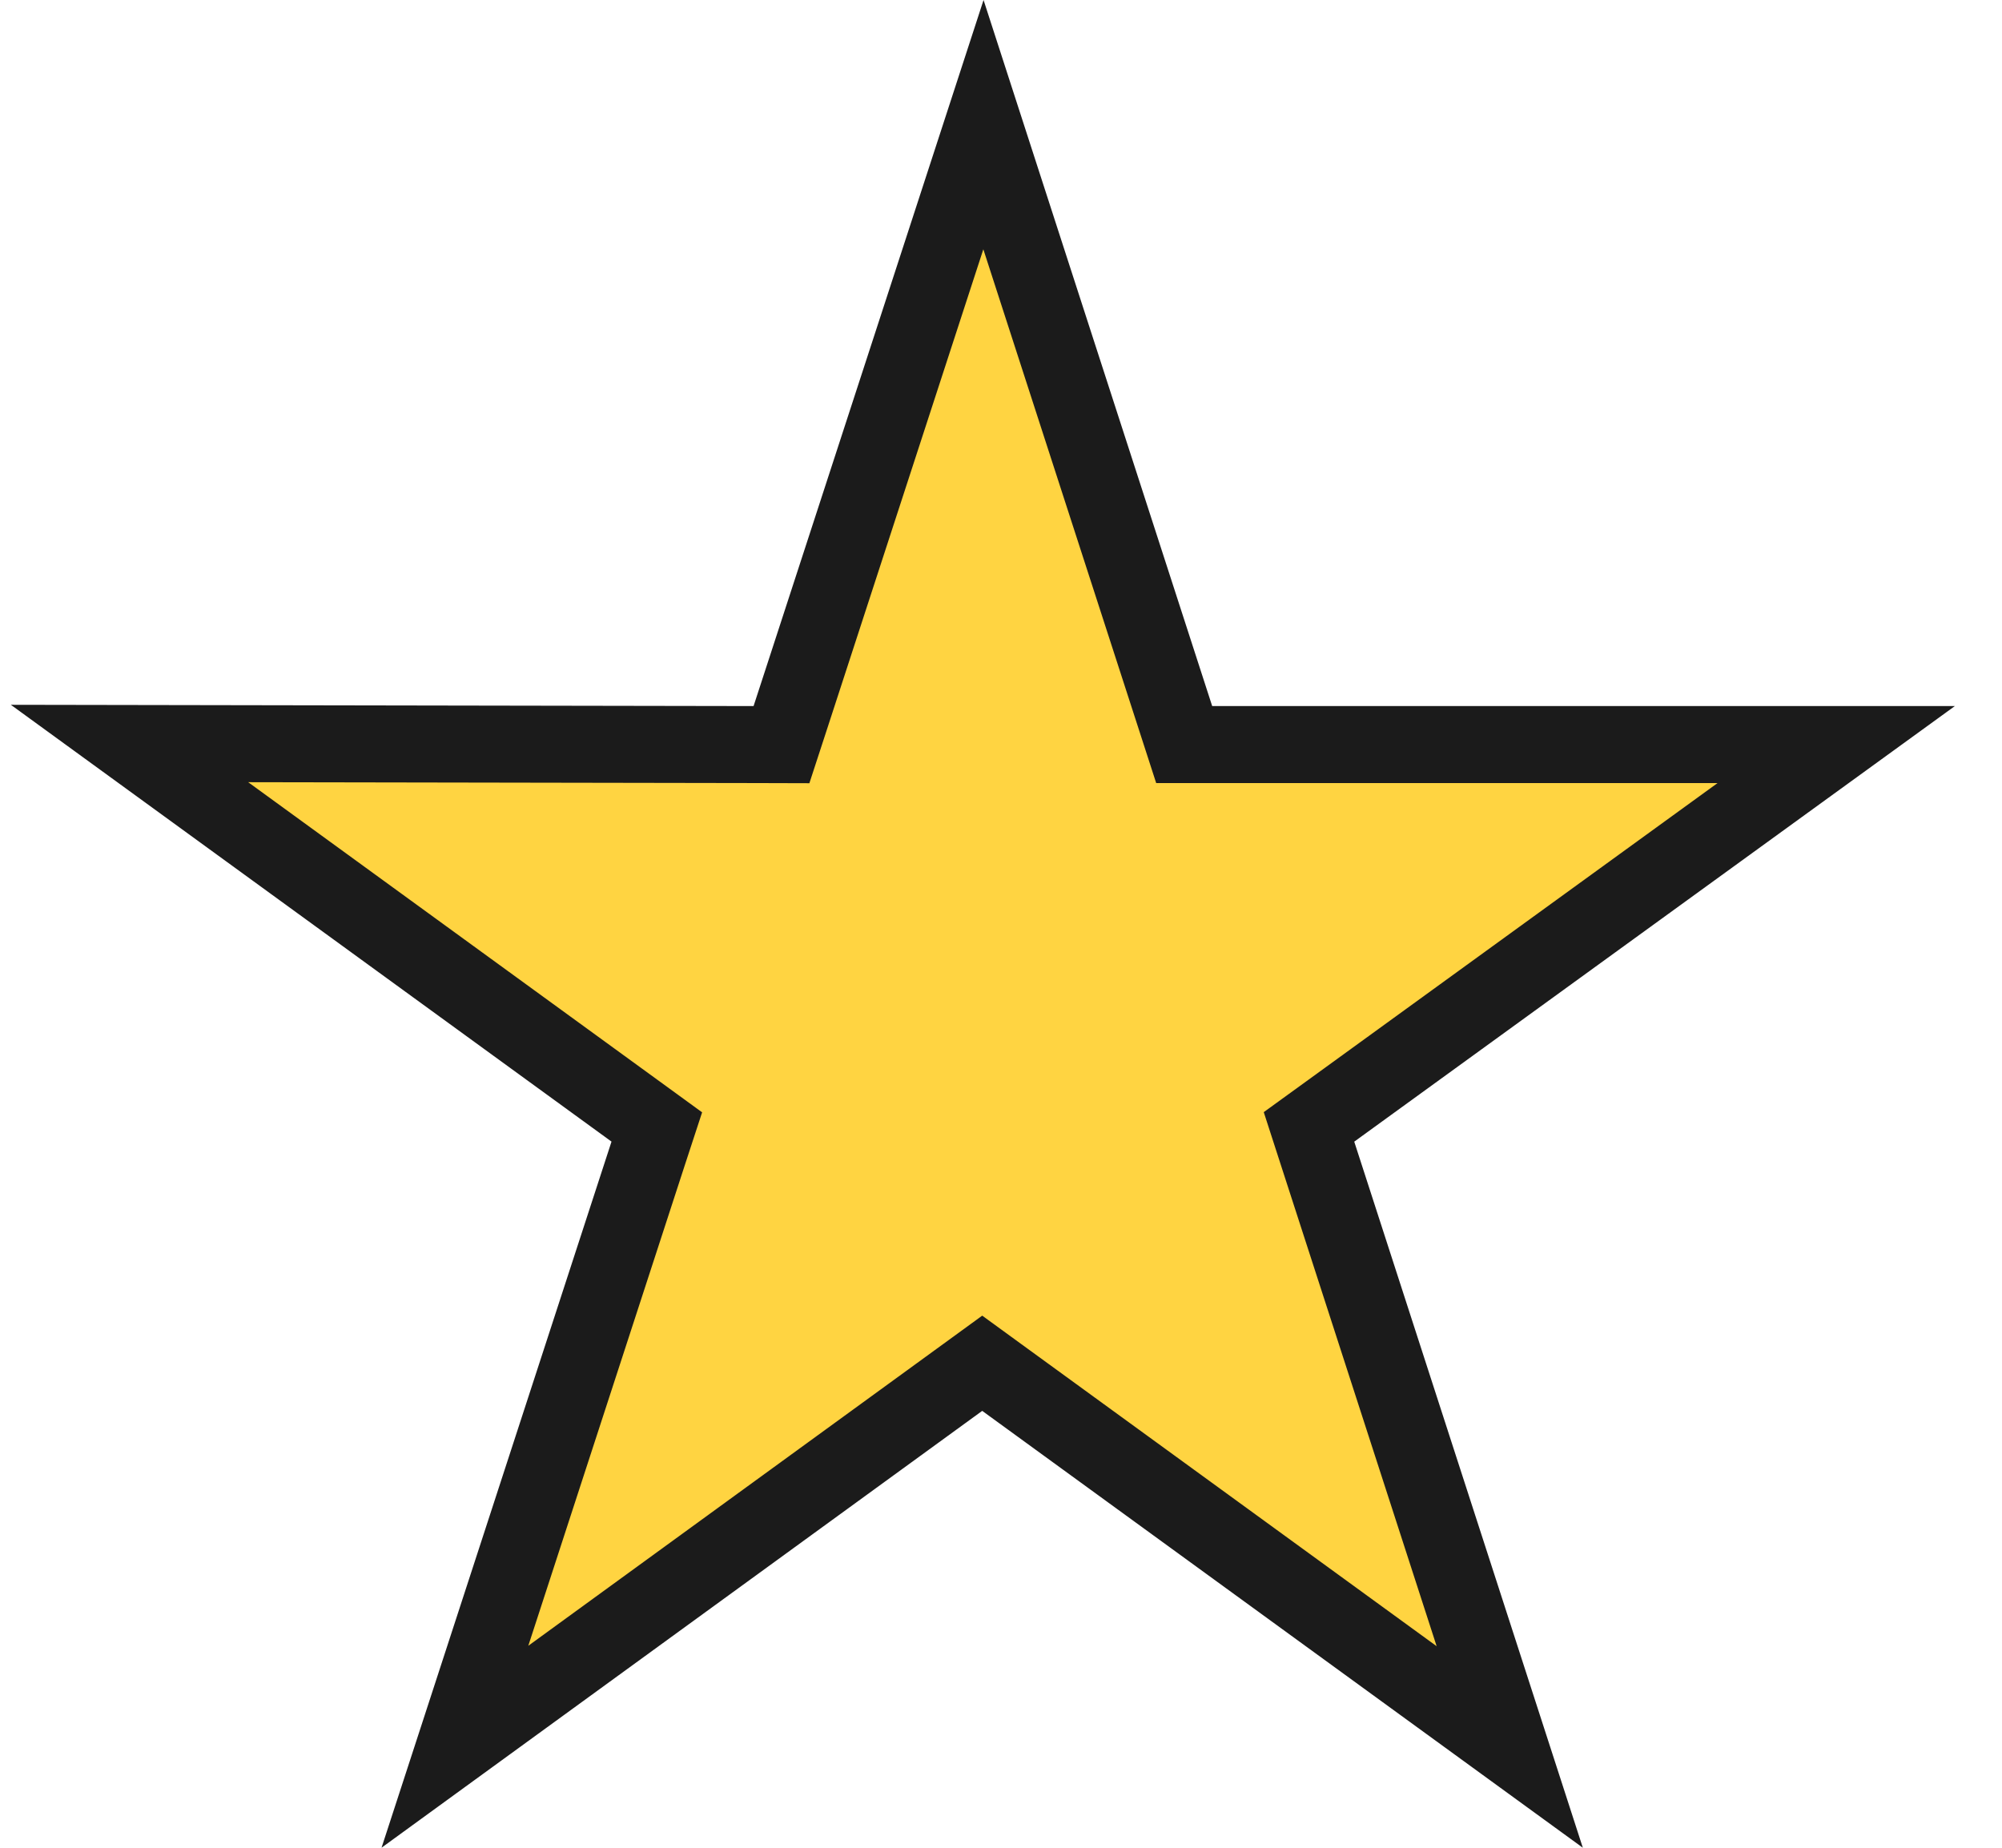
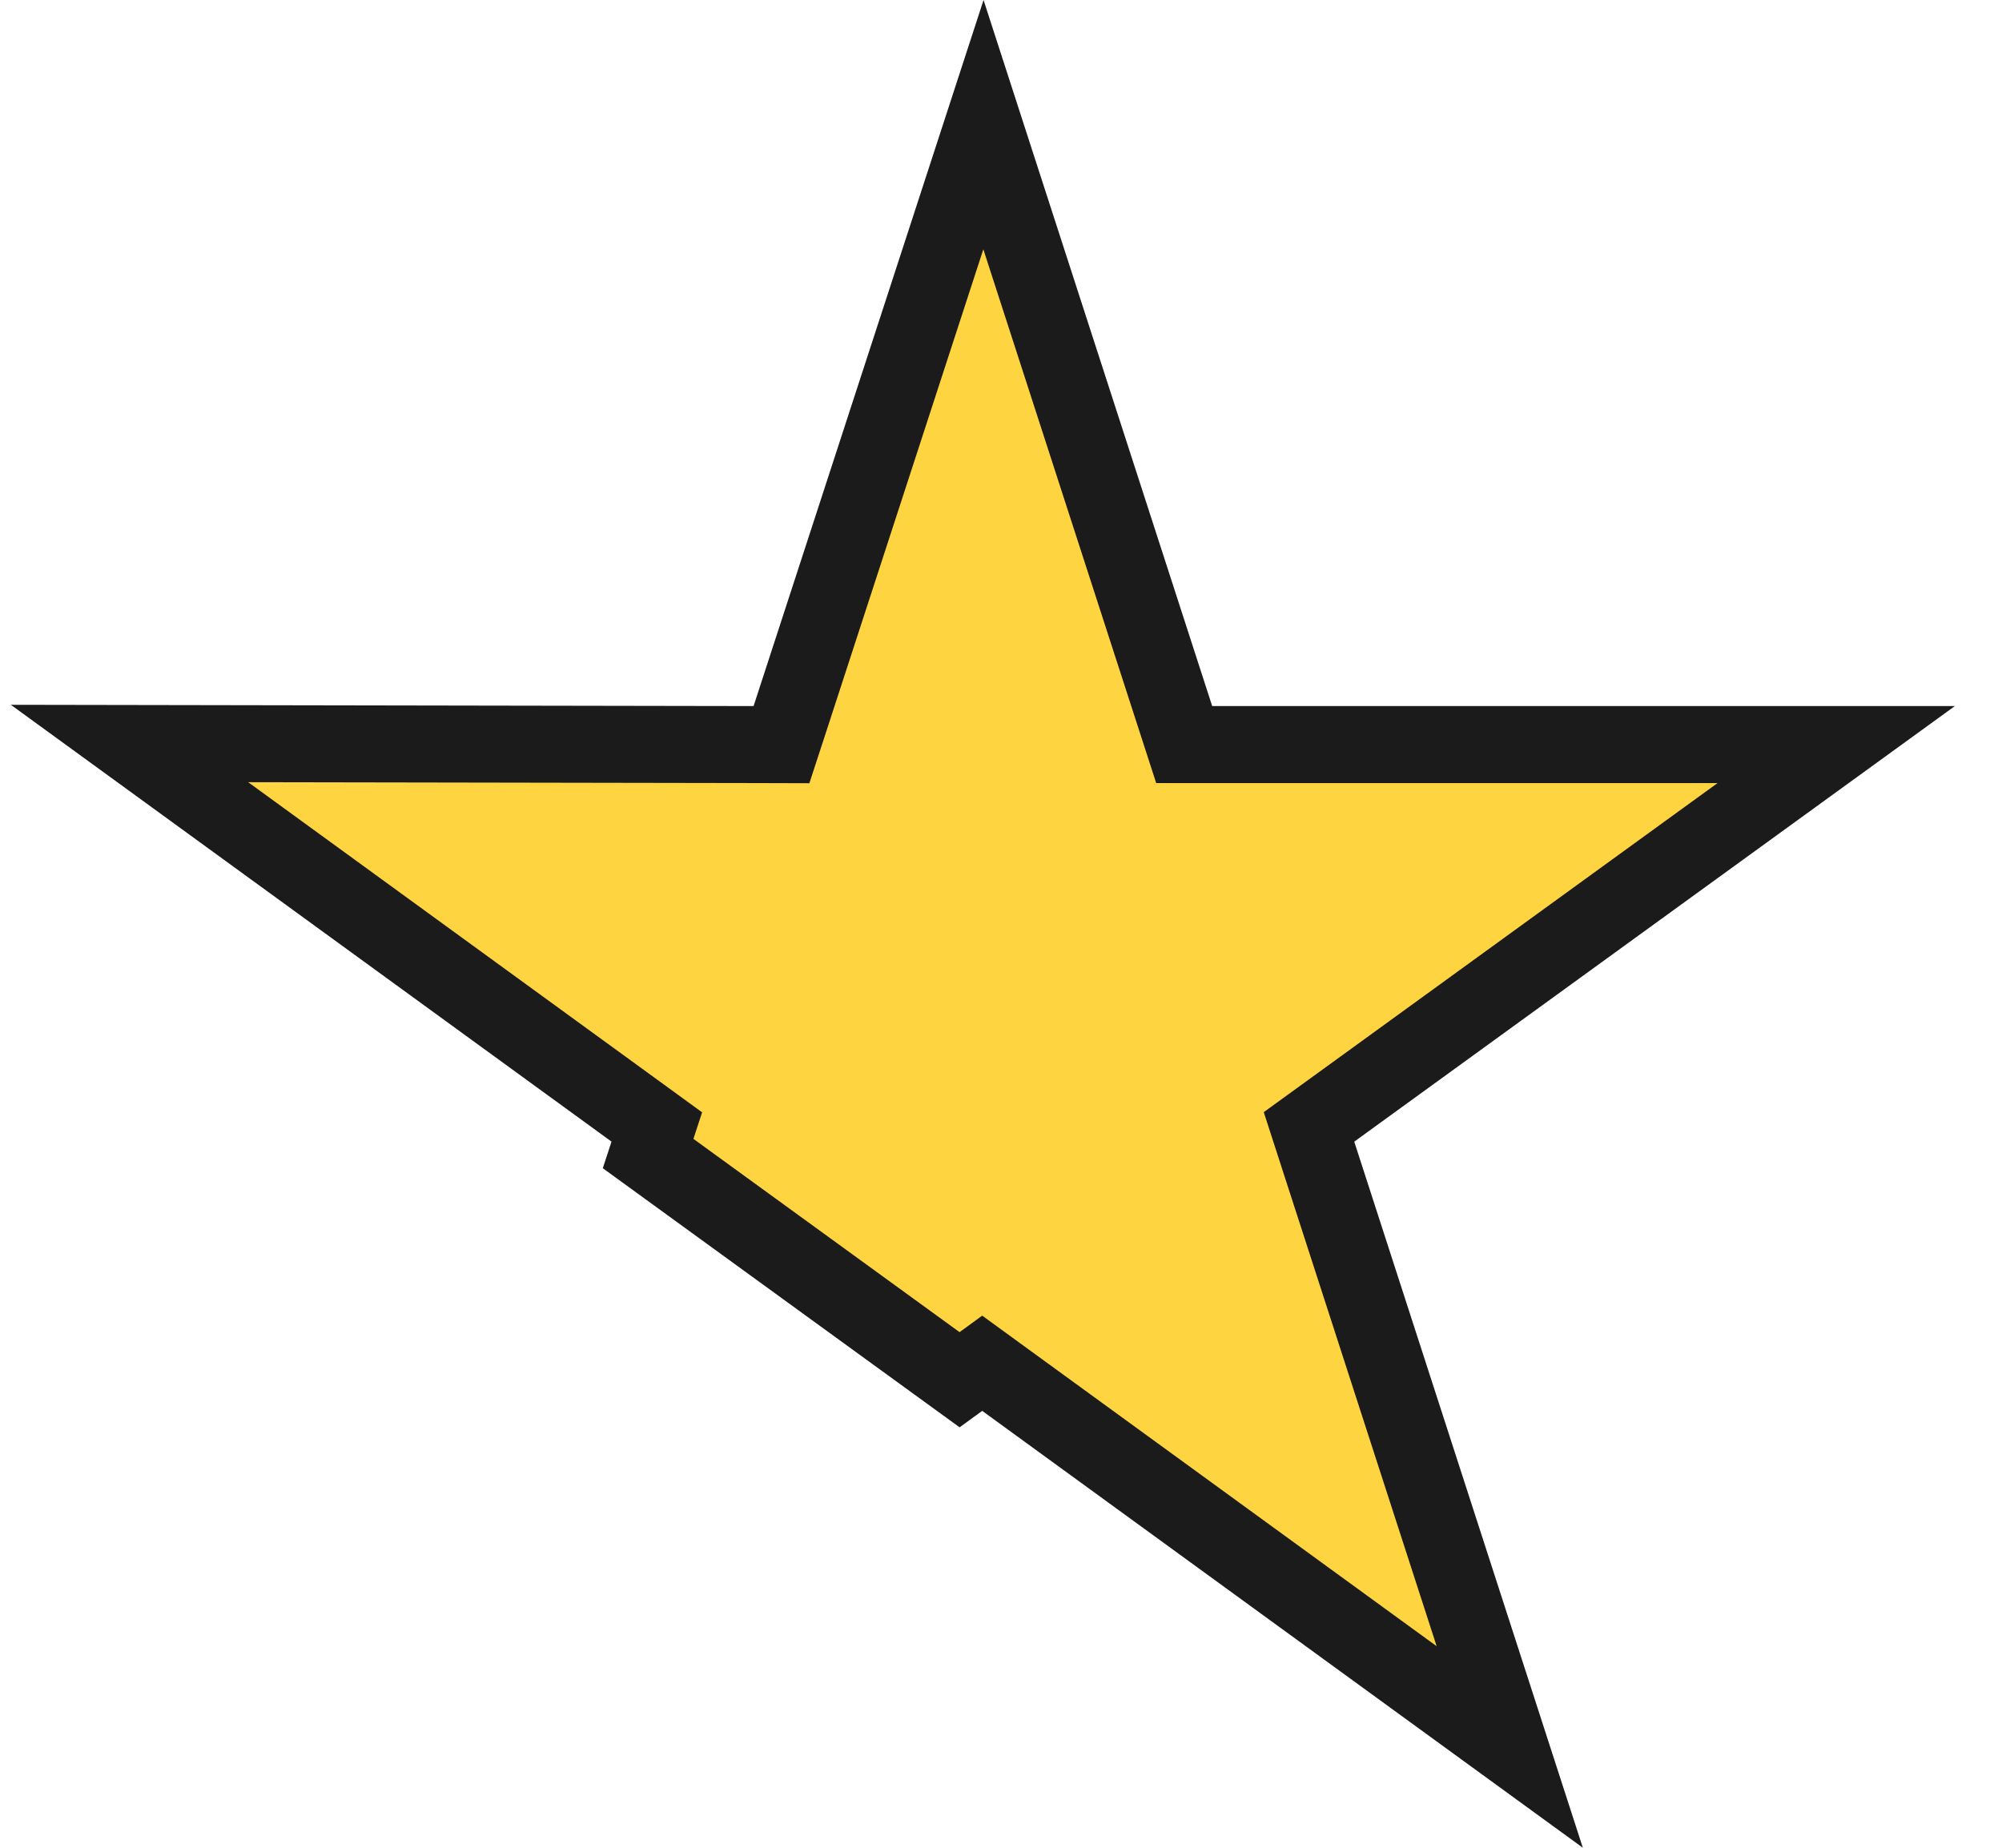
<svg xmlns="http://www.w3.org/2000/svg" width="26" height="24" viewBox="0 0 26 24" fill="none">
-   <path d="M15.267 9.325L15.379 9.671H15.743H23.847L17.294 14.424L17 14.637L17.112 14.983L19.607 22.691L13.05 17.921L12.756 17.707L12.462 17.921L5.908 22.688L8.417 14.983L8.53 14.638L8.236 14.424L1.682 9.657L9.786 9.671L10.149 9.672L10.262 9.326L12.772 1.619L15.267 9.325Z" fill="#ffd441" stroke="#1B1B1B" />
+   <path d="M15.267 9.325L15.379 9.671H15.743H23.847L17.294 14.424L17 14.637L17.112 14.983L19.607 22.691L13.05 17.921L12.756 17.707L12.462 17.921L8.417 14.983L8.53 14.638L8.236 14.424L1.682 9.657L9.786 9.671L10.149 9.672L10.262 9.326L12.772 1.619L15.267 9.325Z" fill="#ffd441" stroke="#1B1B1B" />
</svg>